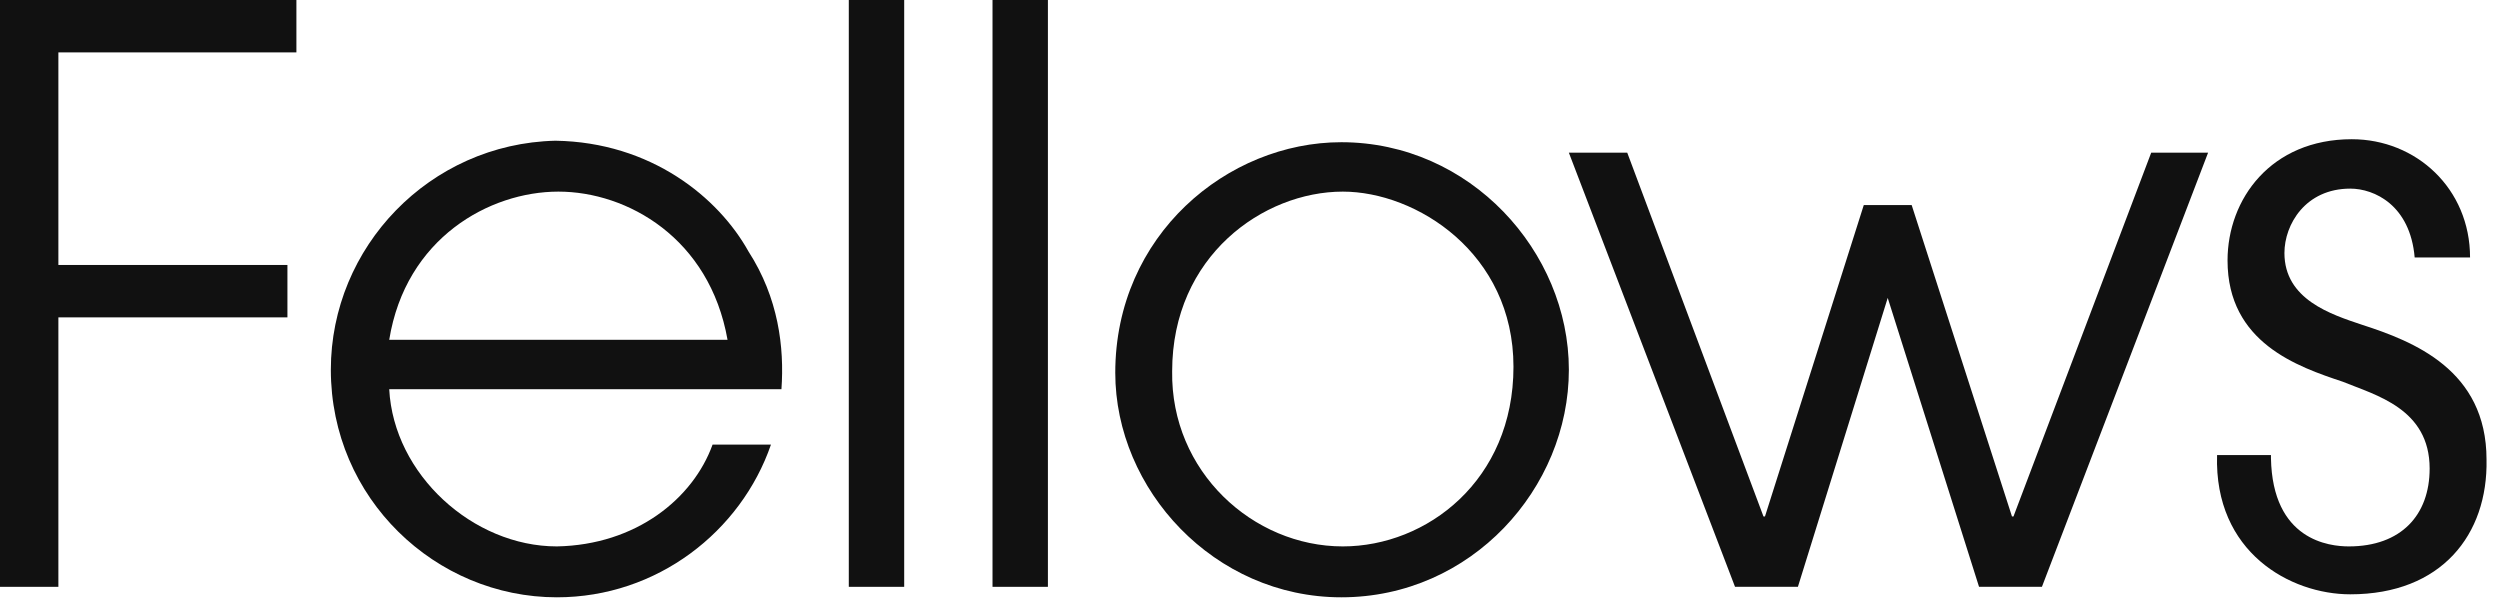
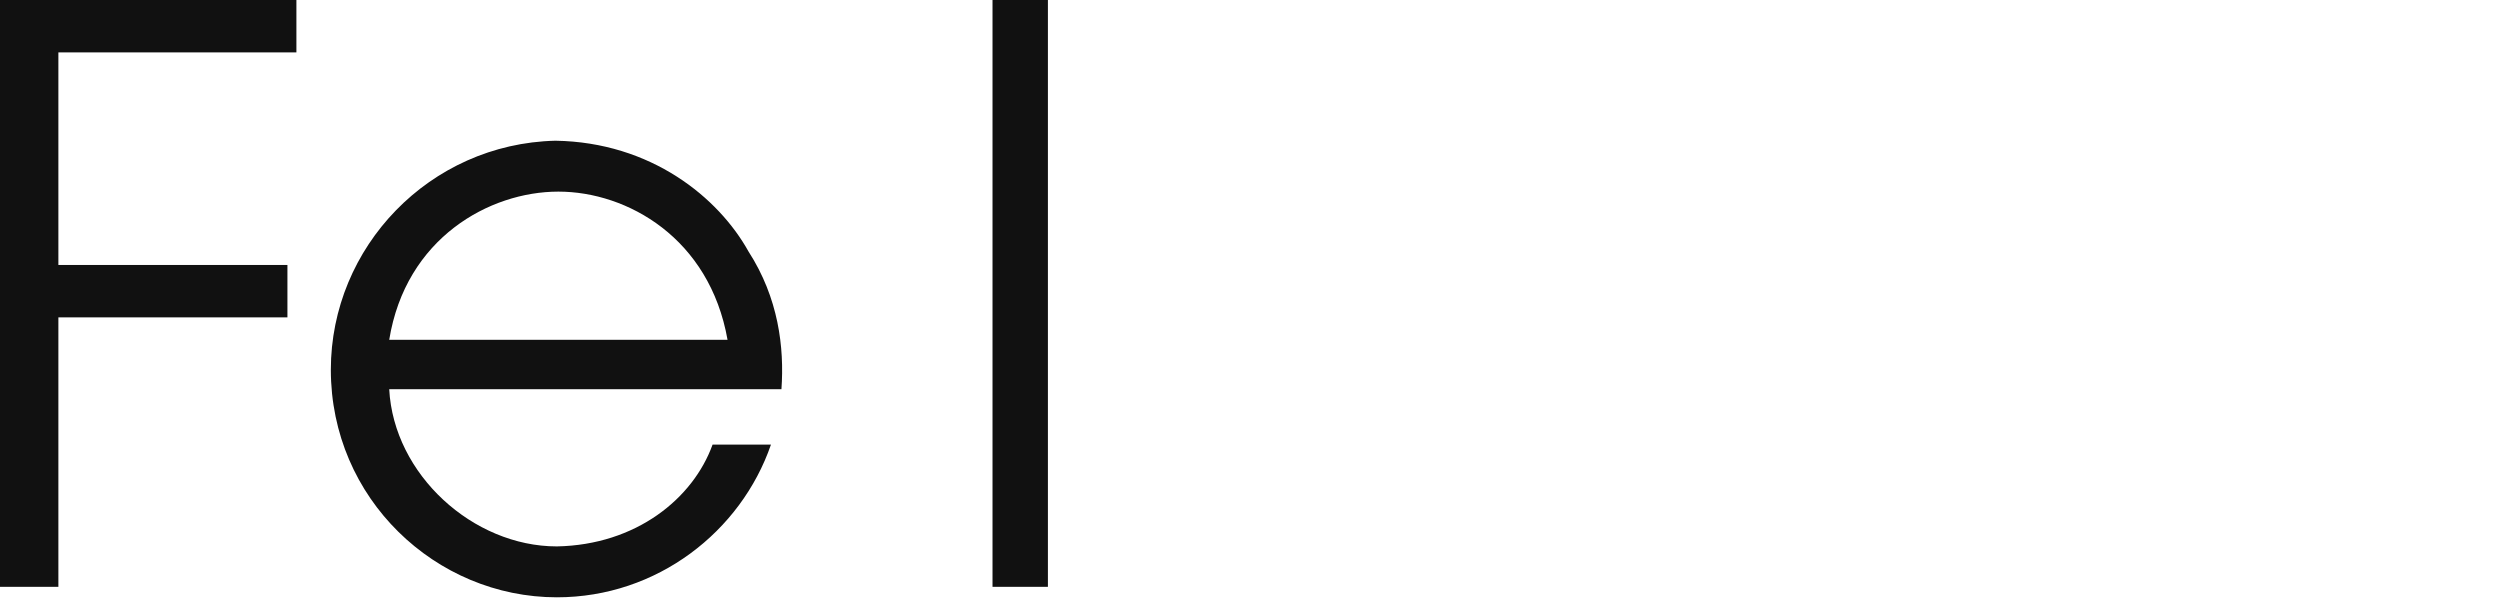
<svg xmlns="http://www.w3.org/2000/svg" viewBox="0 0 167 40" fill="none">
  <path d="M0 0H19.8V3.5H3.9V17.7H19.2V21.2H3.9V39.2H0V0Z" fill="#111111" />
  <path d="M26 26C26.3 31.7 31.6 36.5 37.2 36.5C42.5 36.4 46.3 33.3 47.6 29.7H51.5C49.5 35.5 43.9 39.9 37.2 39.9C29.1 39.9 22.1 33.3 22.1 24.7C22.1 16.5 28.7 9.6 37.1 9.4C43.5 9.5 48 13.2 50 16.8C52 19.9 52.4 23.2 52.2 26H26ZM48.6 22.7C47.4 15.9 41.9 12.8 37.3 12.8C32.7 12.8 27.1 15.9 26 22.7H48.6Z" fill="#111111" />
-   <path d="M56.7 0H60.4V39.2H56.7V0Z" fill="#111111" />
  <path d="M66.3 0H70V39.2H66.3V0Z" fill="#111111" />
-   <path d="M89.6 9.5C98.2 9.5 104.8 16.8 104.8 24.7C104.8 32.6 98.3 39.9 89.6 39.9C81.1 39.9 74.5 32.7 74.5 24.9C74.5 15.7 82 9.5 89.6 9.5ZM89.7 36.5C95.3 36.5 101.1 32.1 101.1 24.5C101.1 16.9 94.6 12.8 89.7 12.8C84.4 12.8 78.3 17.1 78.3 24.8C78.2 31.5 83.7 36.5 89.7 36.5Z" fill="#111111" />
-   <path d="M104.8 10.2H108.7L117.8 34.5H117.9L124.5 13.7H127.7L134.4 34.5H134.5L143.7 10.2H147.5L136.4 39.2H132.2L126.1 19.9L120.1 39.2H115.9L104.8 10.2Z" fill="#111111" />
-   <path d="M151.7 30.6C151.8 36.1 155.6 36.5 156.9 36.5C160.4 36.5 162.3 34.4 162.3 31.3C162.3 27.3 158.7 26.4 156.5 25.5C153.5 24.5 148.8 22.9 148.8 17.4C148.8 13.3 151.7 9.3 157.1 9.3C161.4 9.3 165 12.6 165 17.2H161.3C161 13.7 158.6 12.6 157 12.6C154 12.6 152.6 15 152.6 16.9C152.6 20 155.7 21 157.8 21.7C161.2 22.8 166.1 24.7 166.1 30.7C166.2 35.7 163.1 39.7 157 39.7C153 39.7 147.9 36.9 148.1 30.4H151.7V30.6Z" fill="#111111" />
</svg>